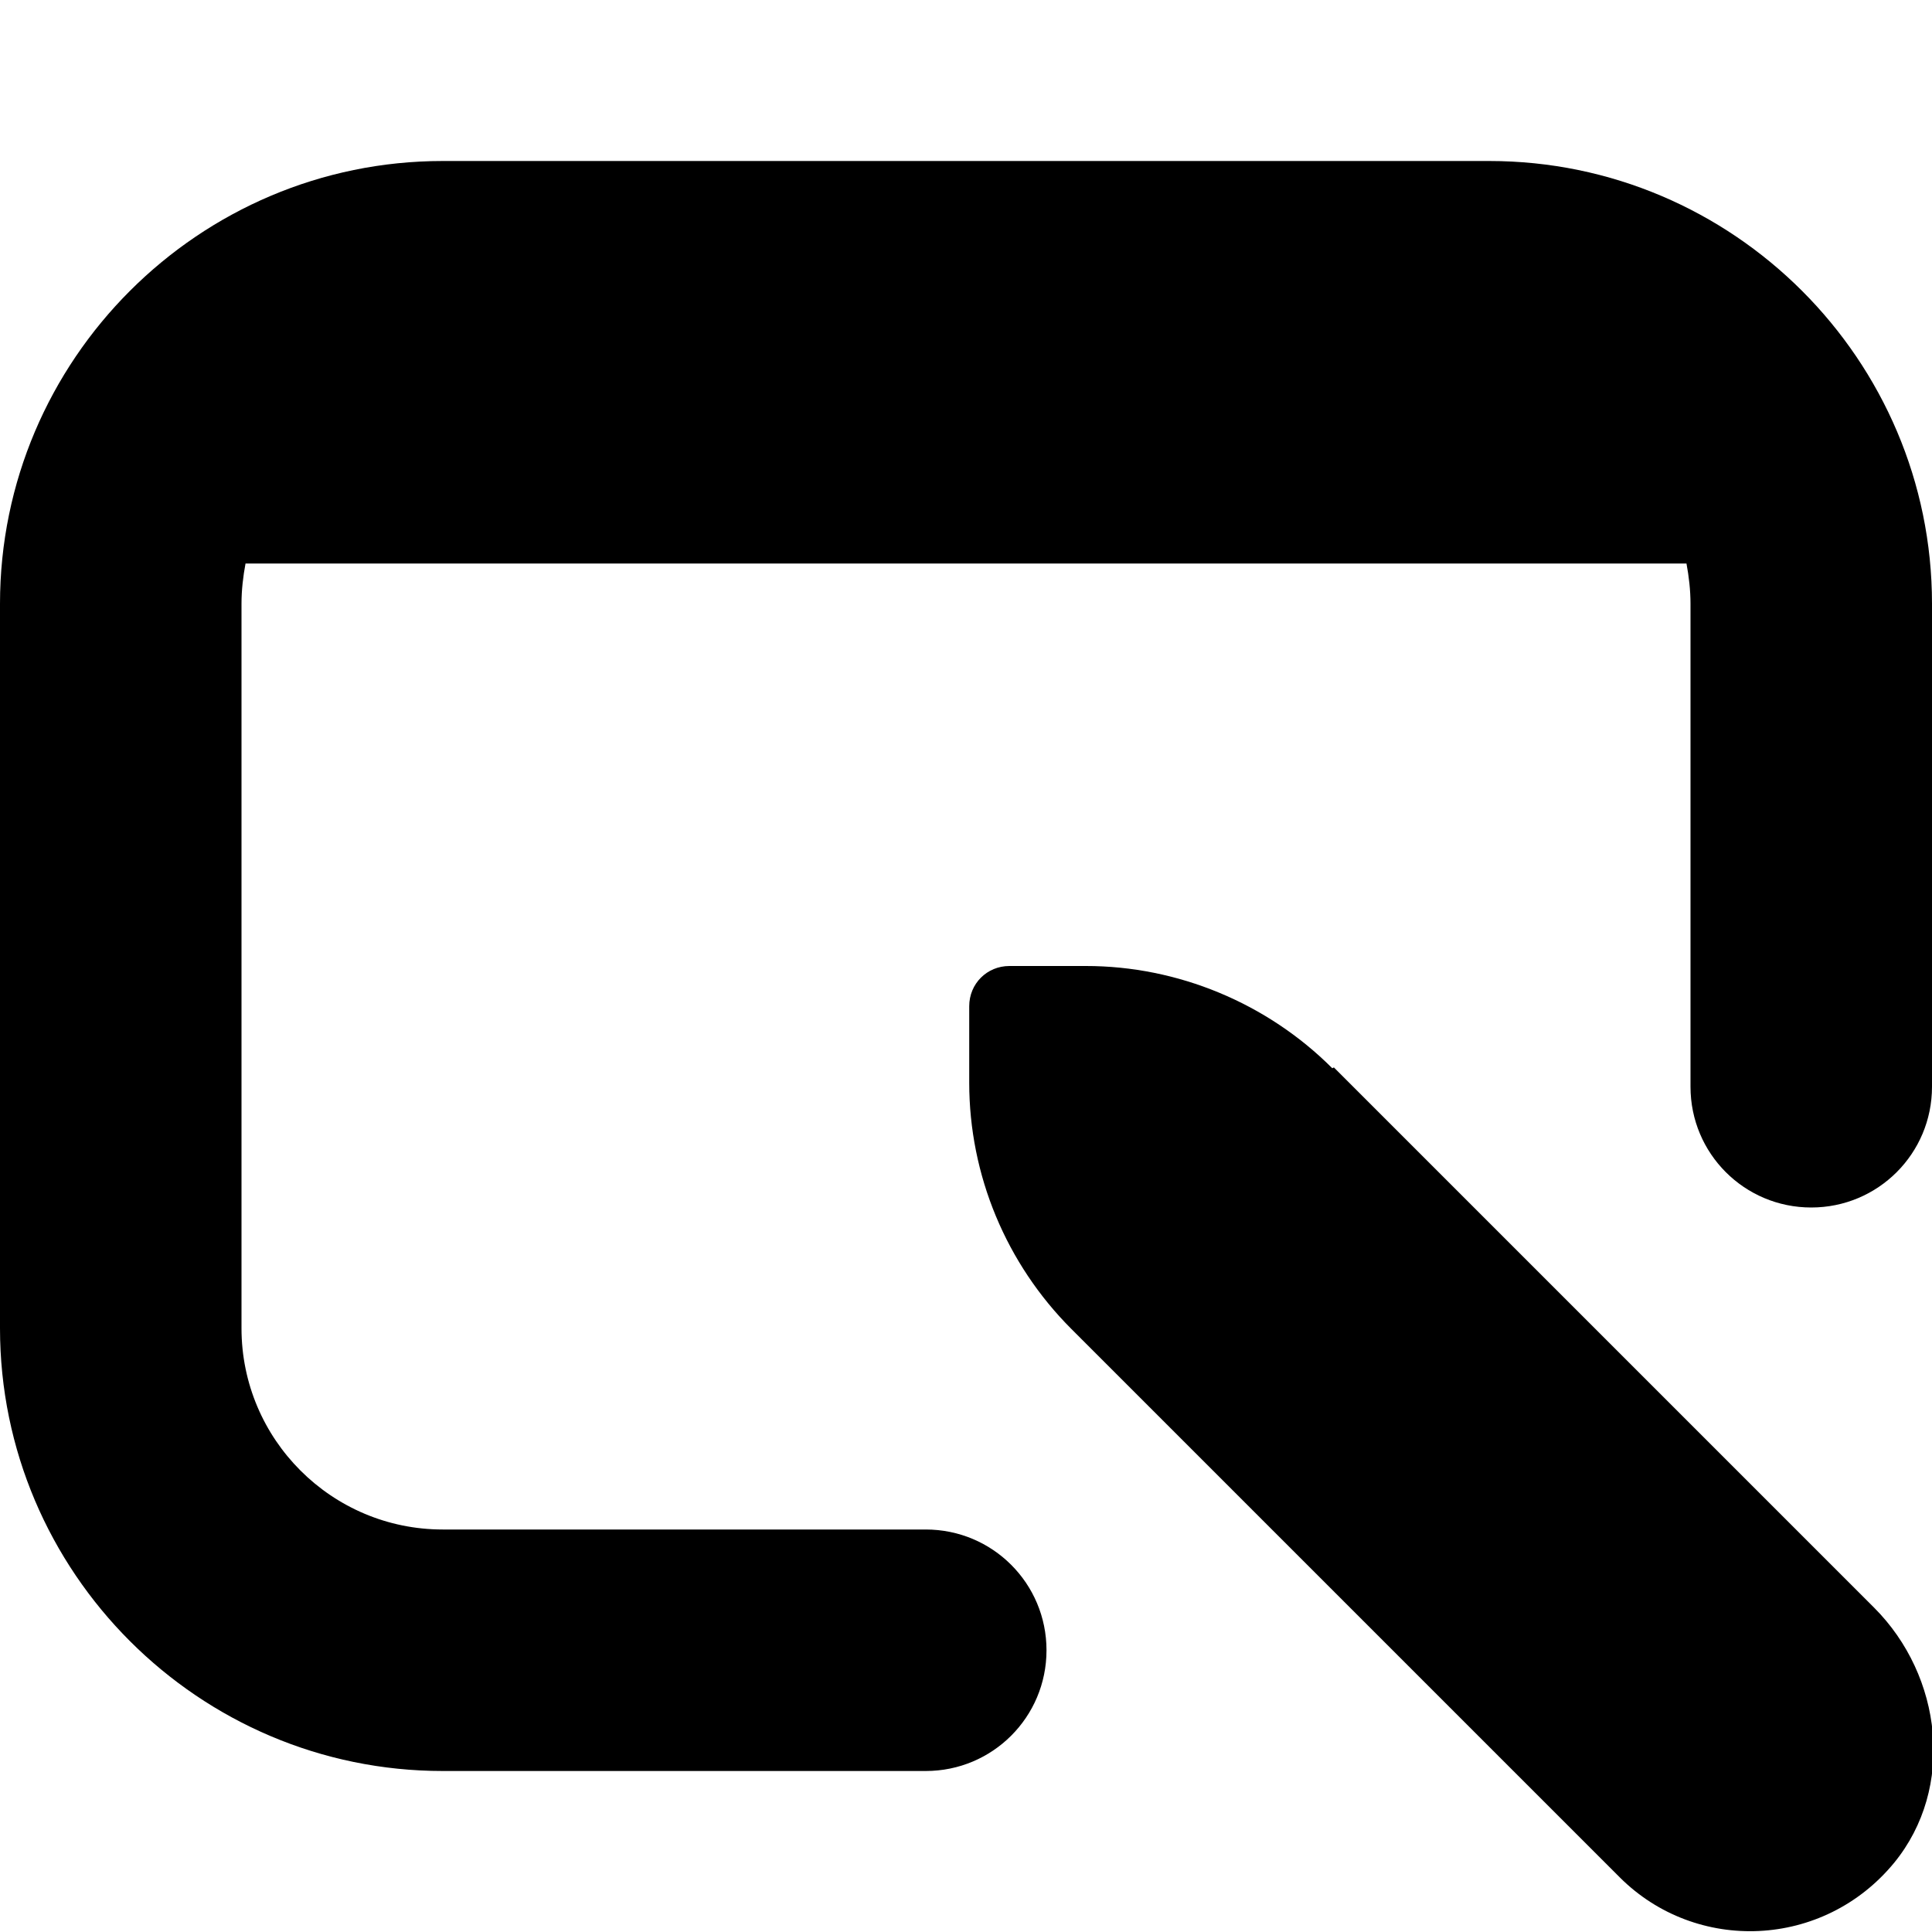
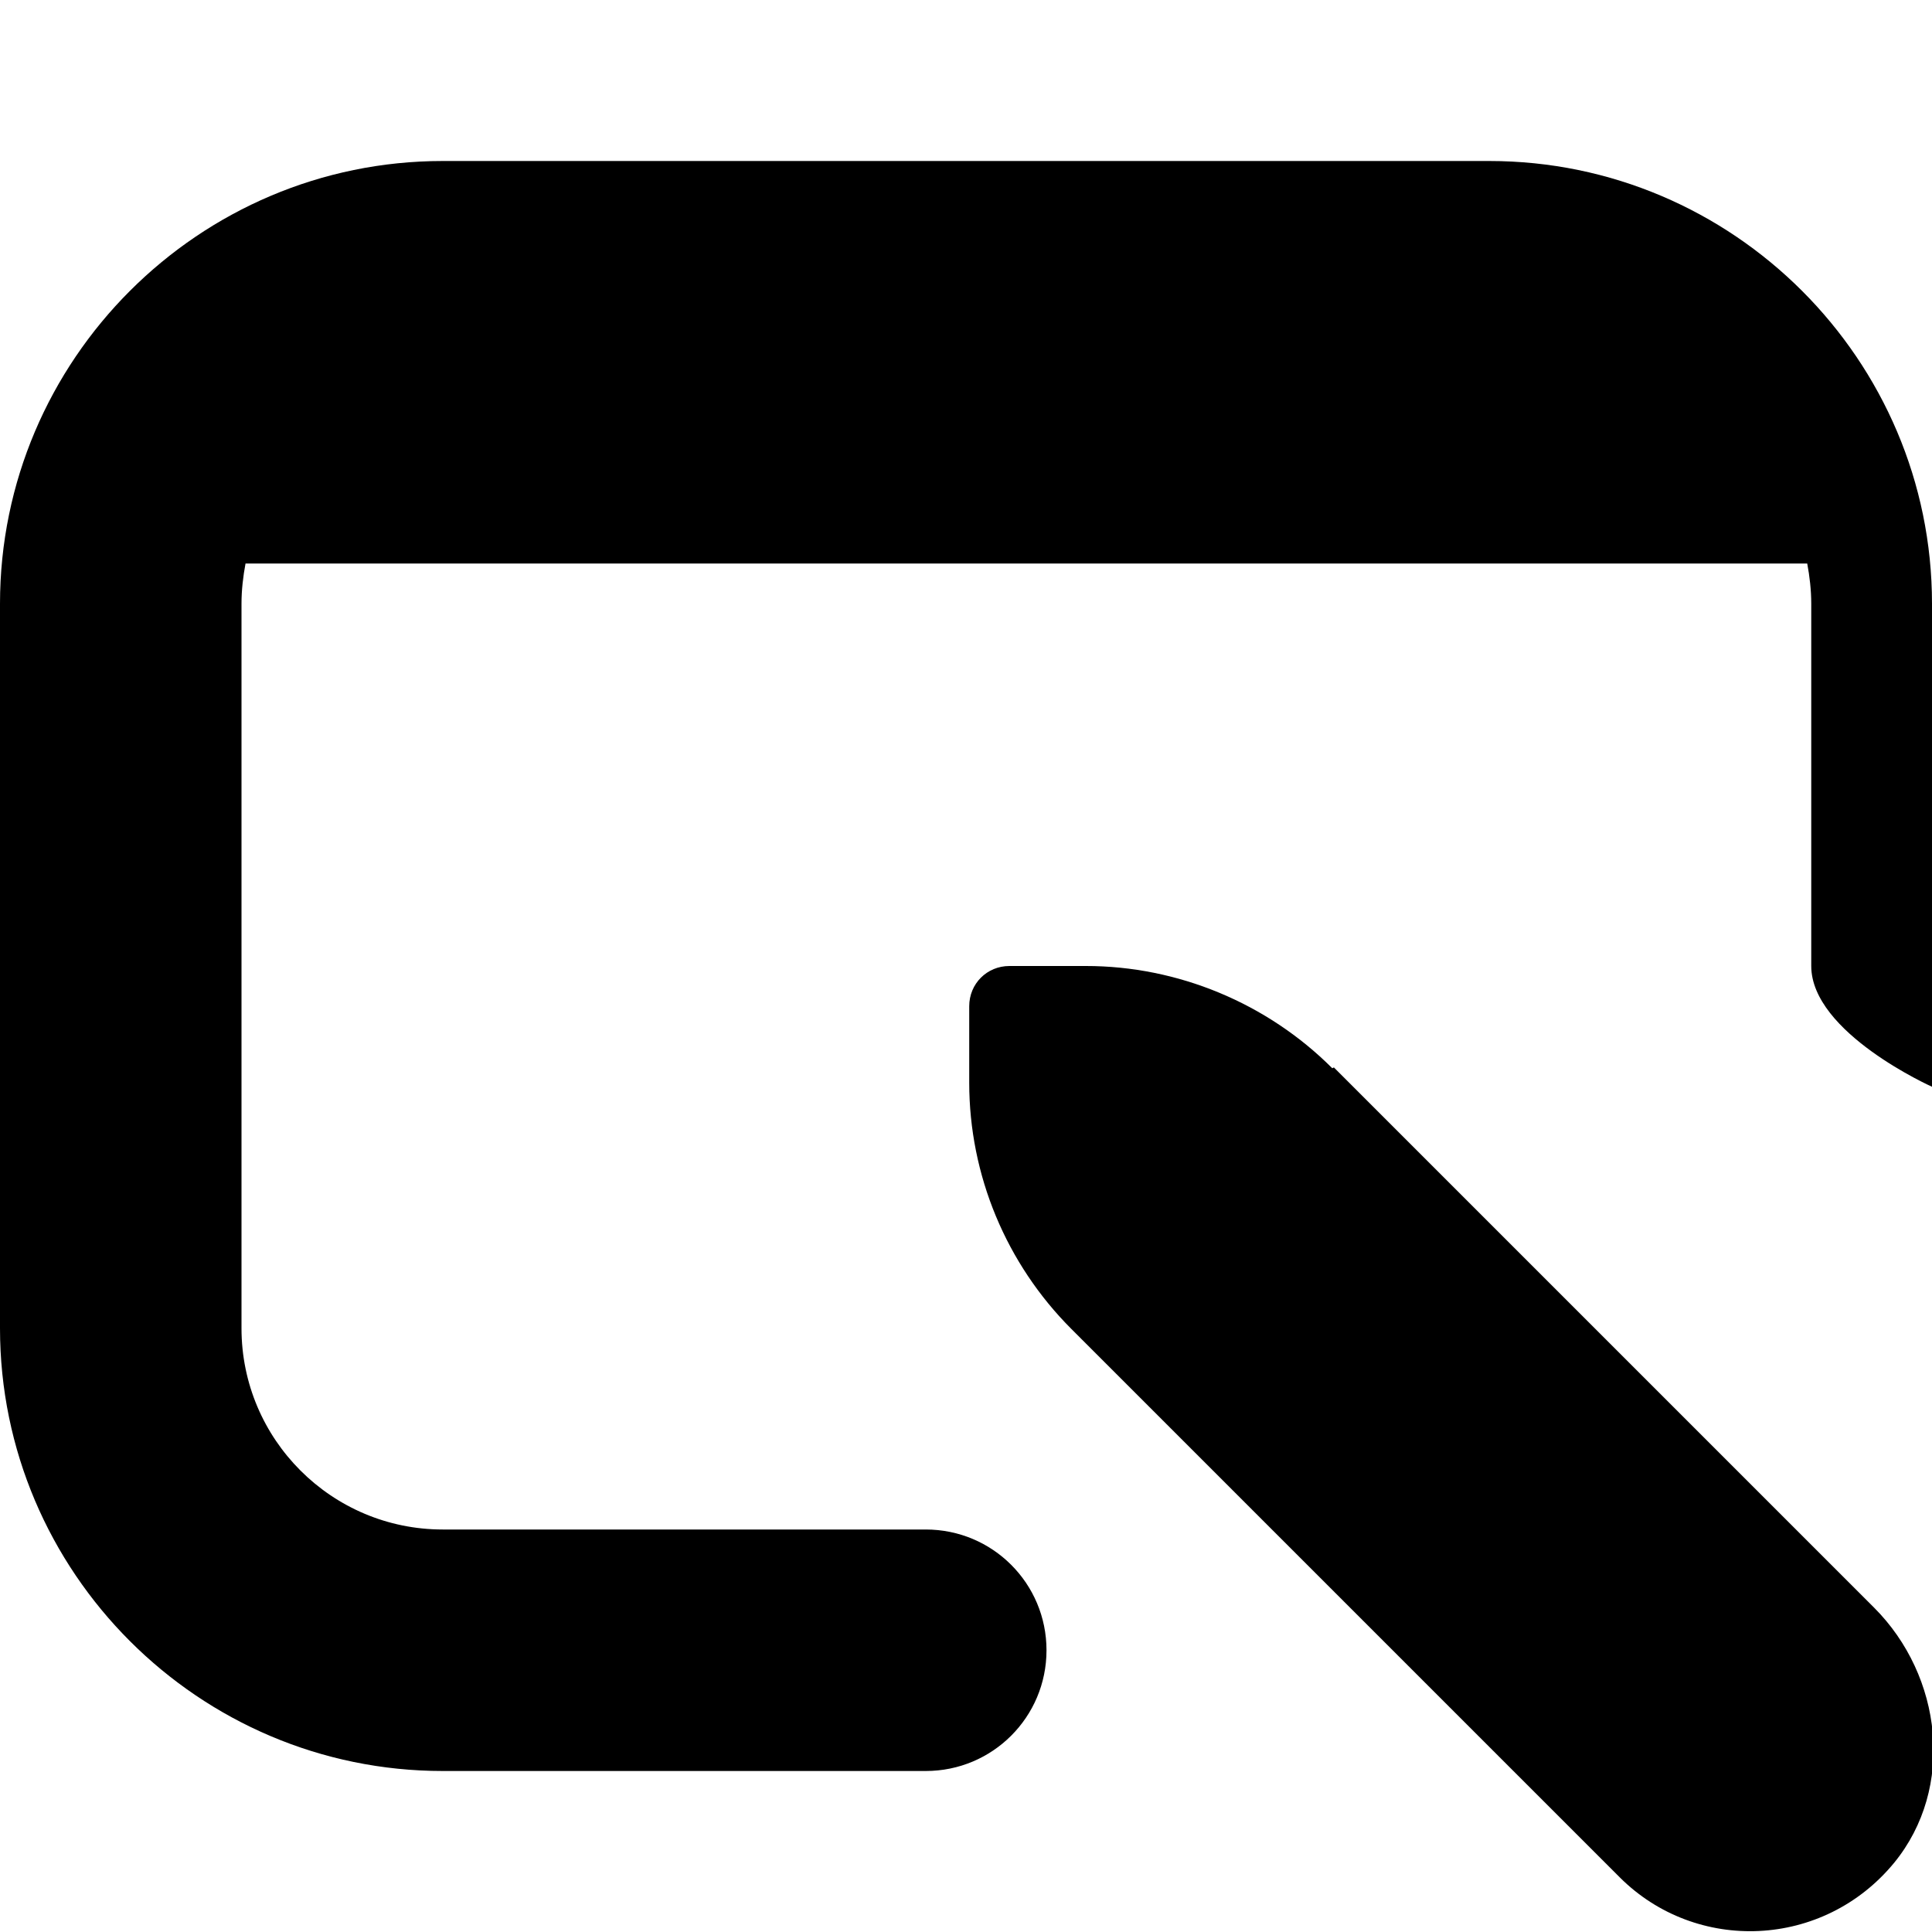
<svg xmlns="http://www.w3.org/2000/svg" viewBox="0 0 24 24" width="24" height="24">
-   <path d="M24,7.5v6c0,.83-.67,1.5-1.5,1.5s-1.5-.67-1.5-1.5V7.5c0-.17-.02-.34-.05-.5H3.05c-.03,.16-.05,.33-.05,.5v9c0,1.38,1.12,2.5,2.5,2.5h6c.83,0,1.5,.67,1.5,1.5s-.67,1.5-1.5,1.5H5.5c-3.03,0-5.5-2.47-5.5-5.5V7.5C0,4.47,2.47,2,5.5,2h13c3.03,0,5.5,2.47,5.5,5.5Zm-7.45,5.77c-.81-.81-1.92-1.27-3.06-1.27h-.95c-.28,0-.5,.22-.5,.5v.95c0,1.15,.46,2.25,1.27,3.06l6.81,6.81c.95,.95,2.53,.89,3.41-.18,.76-.93,.6-2.32-.25-3.17l-6.71-6.71Z" />
+   <path d="M24,7.5v6s-1.5-.67-1.5-1.5V7.5c0-.17-.02-.34-.05-.5H3.05c-.03,.16-.05,.33-.05,.5v9c0,1.38,1.12,2.5,2.5,2.5h6c.83,0,1.5,.67,1.5,1.5s-.67,1.5-1.5,1.5H5.5c-3.03,0-5.5-2.47-5.5-5.5V7.5C0,4.47,2.47,2,5.5,2h13c3.03,0,5.5,2.47,5.5,5.5Zm-7.45,5.77c-.81-.81-1.92-1.27-3.06-1.27h-.95c-.28,0-.5,.22-.5,.5v.95c0,1.15,.46,2.25,1.27,3.06l6.81,6.81c.95,.95,2.53,.89,3.41-.18,.76-.93,.6-2.32-.25-3.17l-6.71-6.71Z" />
</svg>